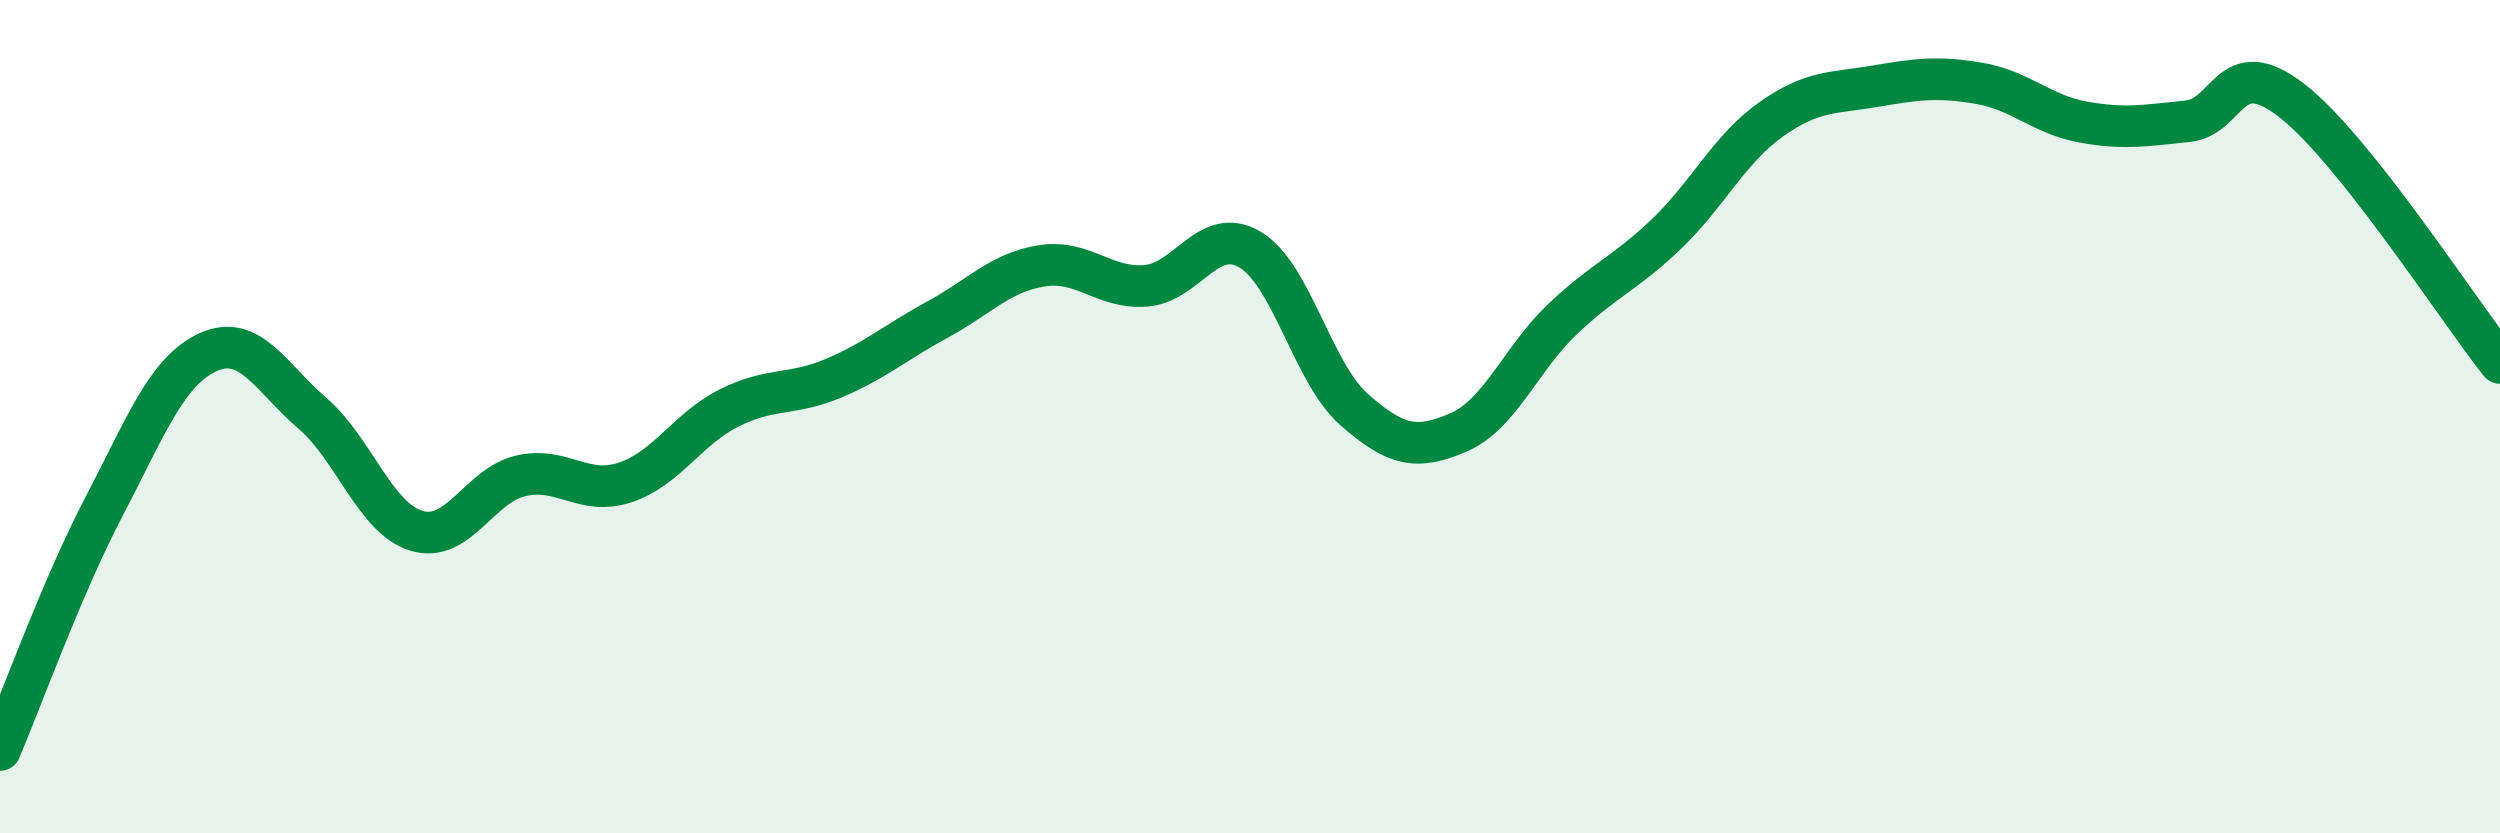
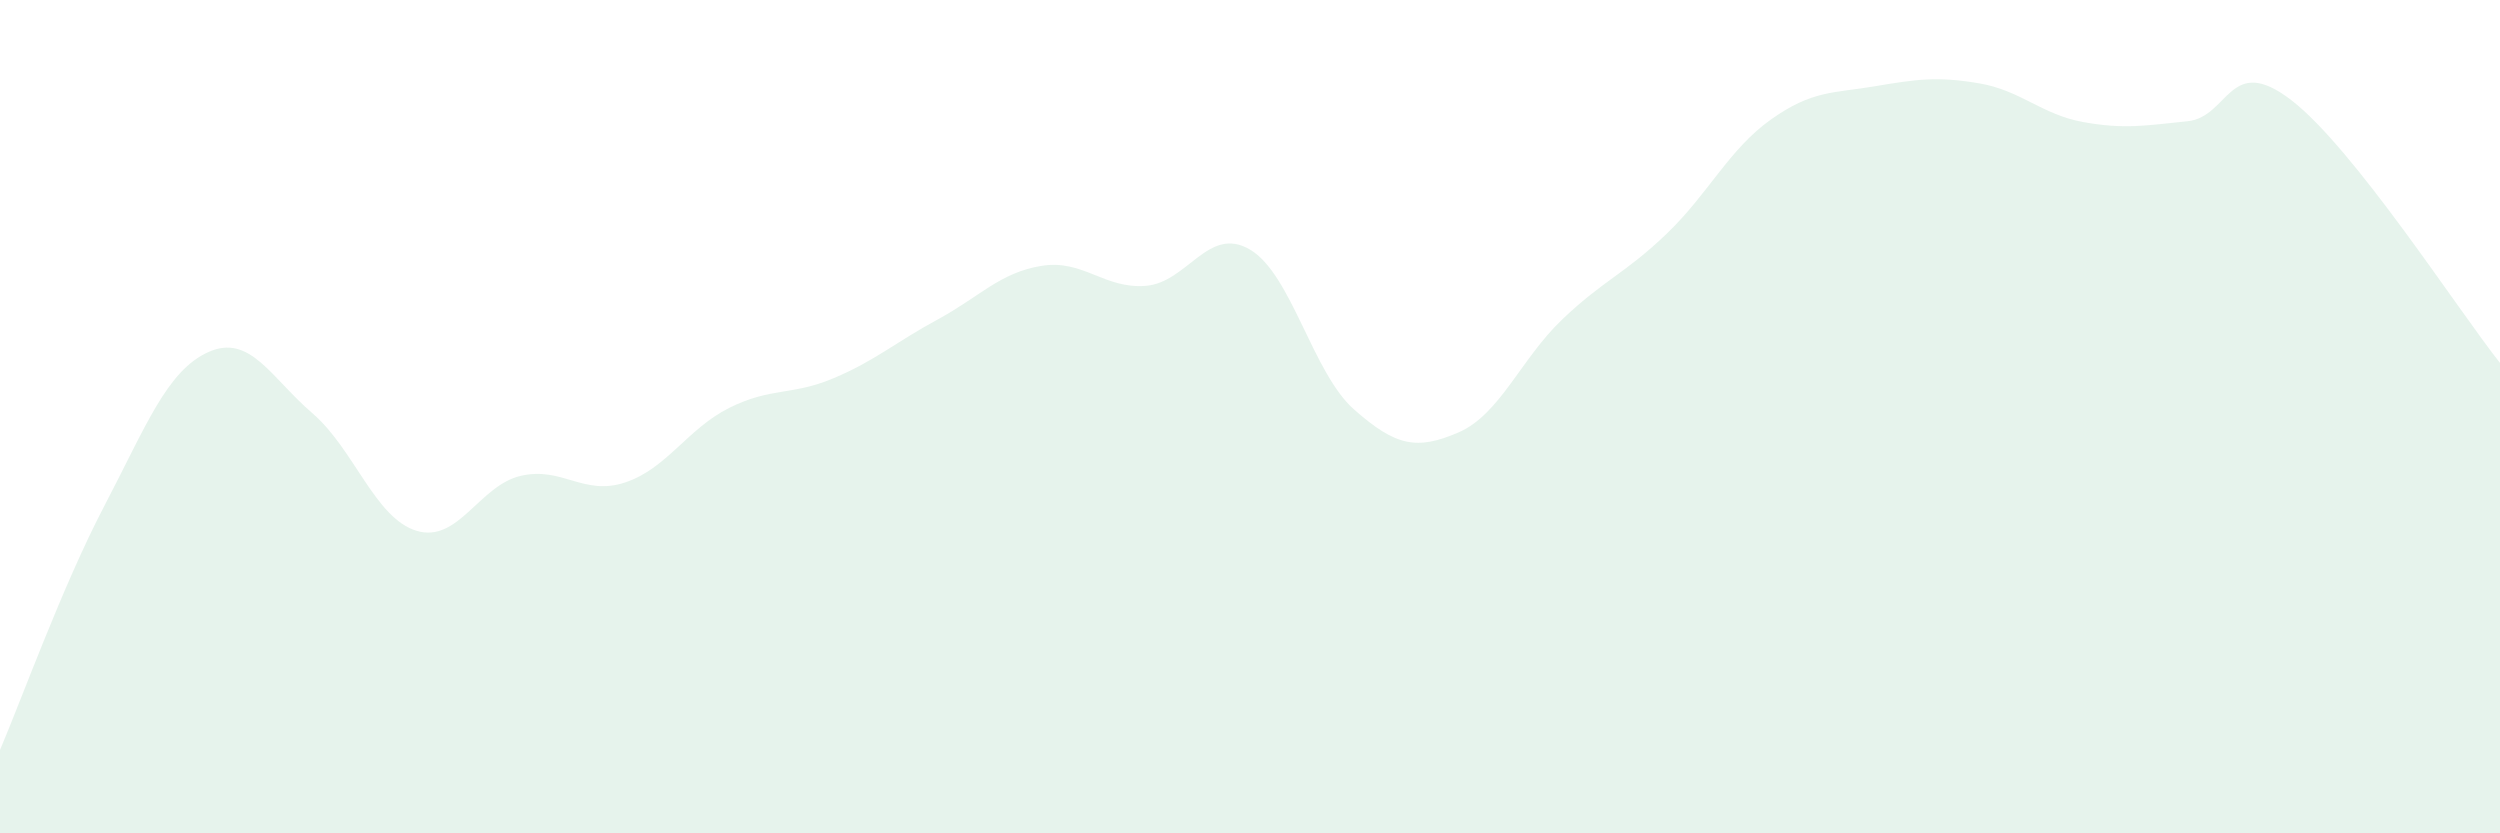
<svg xmlns="http://www.w3.org/2000/svg" width="60" height="20" viewBox="0 0 60 20">
  <path d="M 0,18 C 0.5,16.83 1.5,14.06 2.5,12.15 C 3.5,10.24 4,8.9 5,8.45 C 6,8 6.5,9.06 7.5,9.92 C 8.5,10.78 9,12.44 10,12.74 C 11,13.04 11.5,11.65 12.5,11.42 C 13.5,11.19 14,11.91 15,11.58 C 16,11.25 16.5,10.29 17.5,9.79 C 18.5,9.29 19,9.5 20,9.08 C 21,8.66 21.5,8.21 22.5,7.67 C 23.5,7.13 24,6.54 25,6.38 C 26,6.22 26.5,6.94 27.5,6.86 C 28.5,6.78 29,5.4 30,5.99 C 31,6.58 31.5,8.95 32.5,9.83 C 33.5,10.71 34,10.81 35,10.38 C 36,9.95 36.5,8.61 37.5,7.66 C 38.5,6.71 39,6.57 40,5.61 C 41,4.65 41.5,3.58 42.5,2.87 C 43.5,2.16 44,2.24 45,2.07 C 46,1.9 46.5,1.83 47.5,2 C 48.5,2.17 49,2.75 50,2.93 C 51,3.11 51.5,3.01 52.5,2.91 C 53.5,2.81 53.5,1.25 55,2.41 C 56.5,3.57 59,7.45 60,8.71L60 20L0 20Z" fill="#008740" opacity="0.1" stroke-linecap="round" stroke-linejoin="round" />
-   <path d="M 0,18 C 0.5,16.83 1.5,14.06 2.5,12.15 C 3.5,10.24 4,8.9 5,8.45 C 6,8 6.5,9.06 7.5,9.92 C 8.5,10.78 9,12.44 10,12.74 C 11,13.04 11.5,11.65 12.5,11.42 C 13.5,11.19 14,11.91 15,11.58 C 16,11.25 16.5,10.29 17.5,9.79 C 18.5,9.29 19,9.5 20,9.08 C 21,8.66 21.5,8.21 22.5,7.67 C 23.5,7.13 24,6.54 25,6.38 C 26,6.22 26.5,6.94 27.5,6.86 C 28.5,6.78 29,5.4 30,5.99 C 31,6.58 31.5,8.95 32.5,9.83 C 33.5,10.71 34,10.81 35,10.38 C 36,9.95 36.5,8.61 37.5,7.66 C 38.5,6.71 39,6.57 40,5.61 C 41,4.65 41.5,3.58 42.5,2.87 C 43.5,2.16 44,2.24 45,2.07 C 46,1.9 46.5,1.83 47.5,2 C 48.5,2.17 49,2.75 50,2.93 C 51,3.11 51.5,3.01 52.5,2.91 C 53.5,2.81 53.5,1.25 55,2.41 C 56.5,3.57 59,7.45 60,8.71" stroke="#008740" stroke-width="1" fill="none" stroke-linecap="round" stroke-linejoin="round" />
</svg>